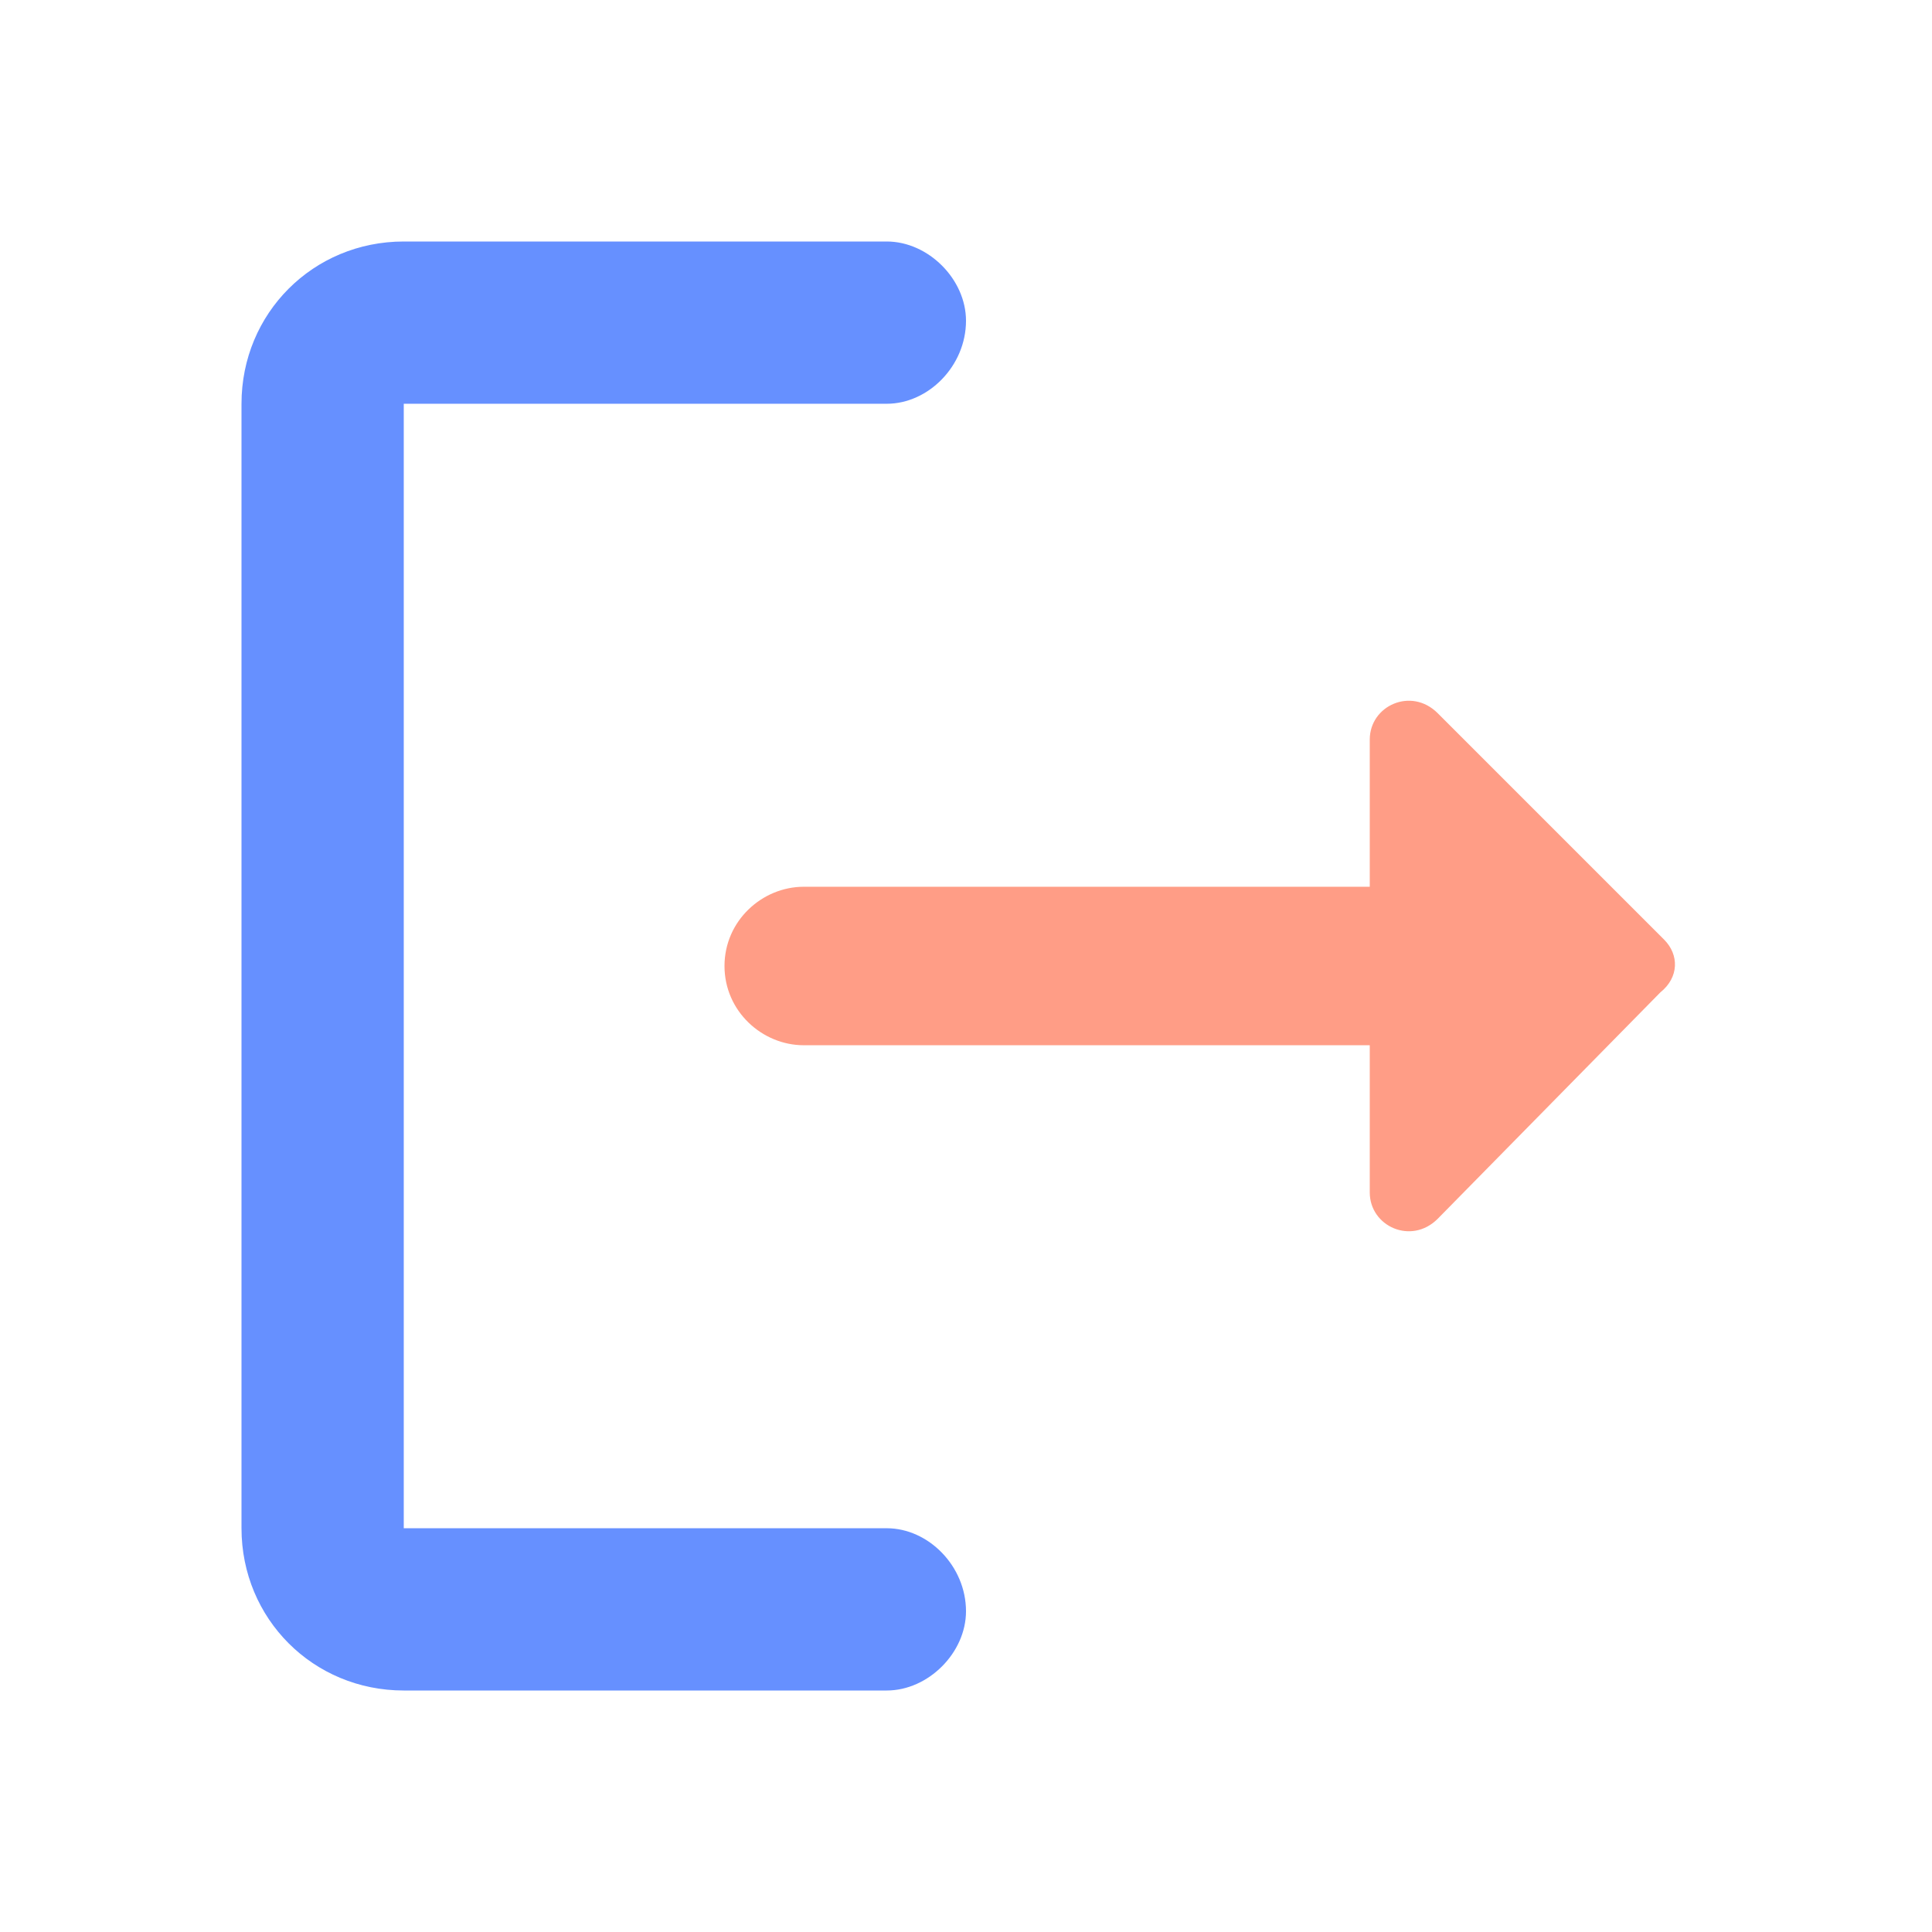
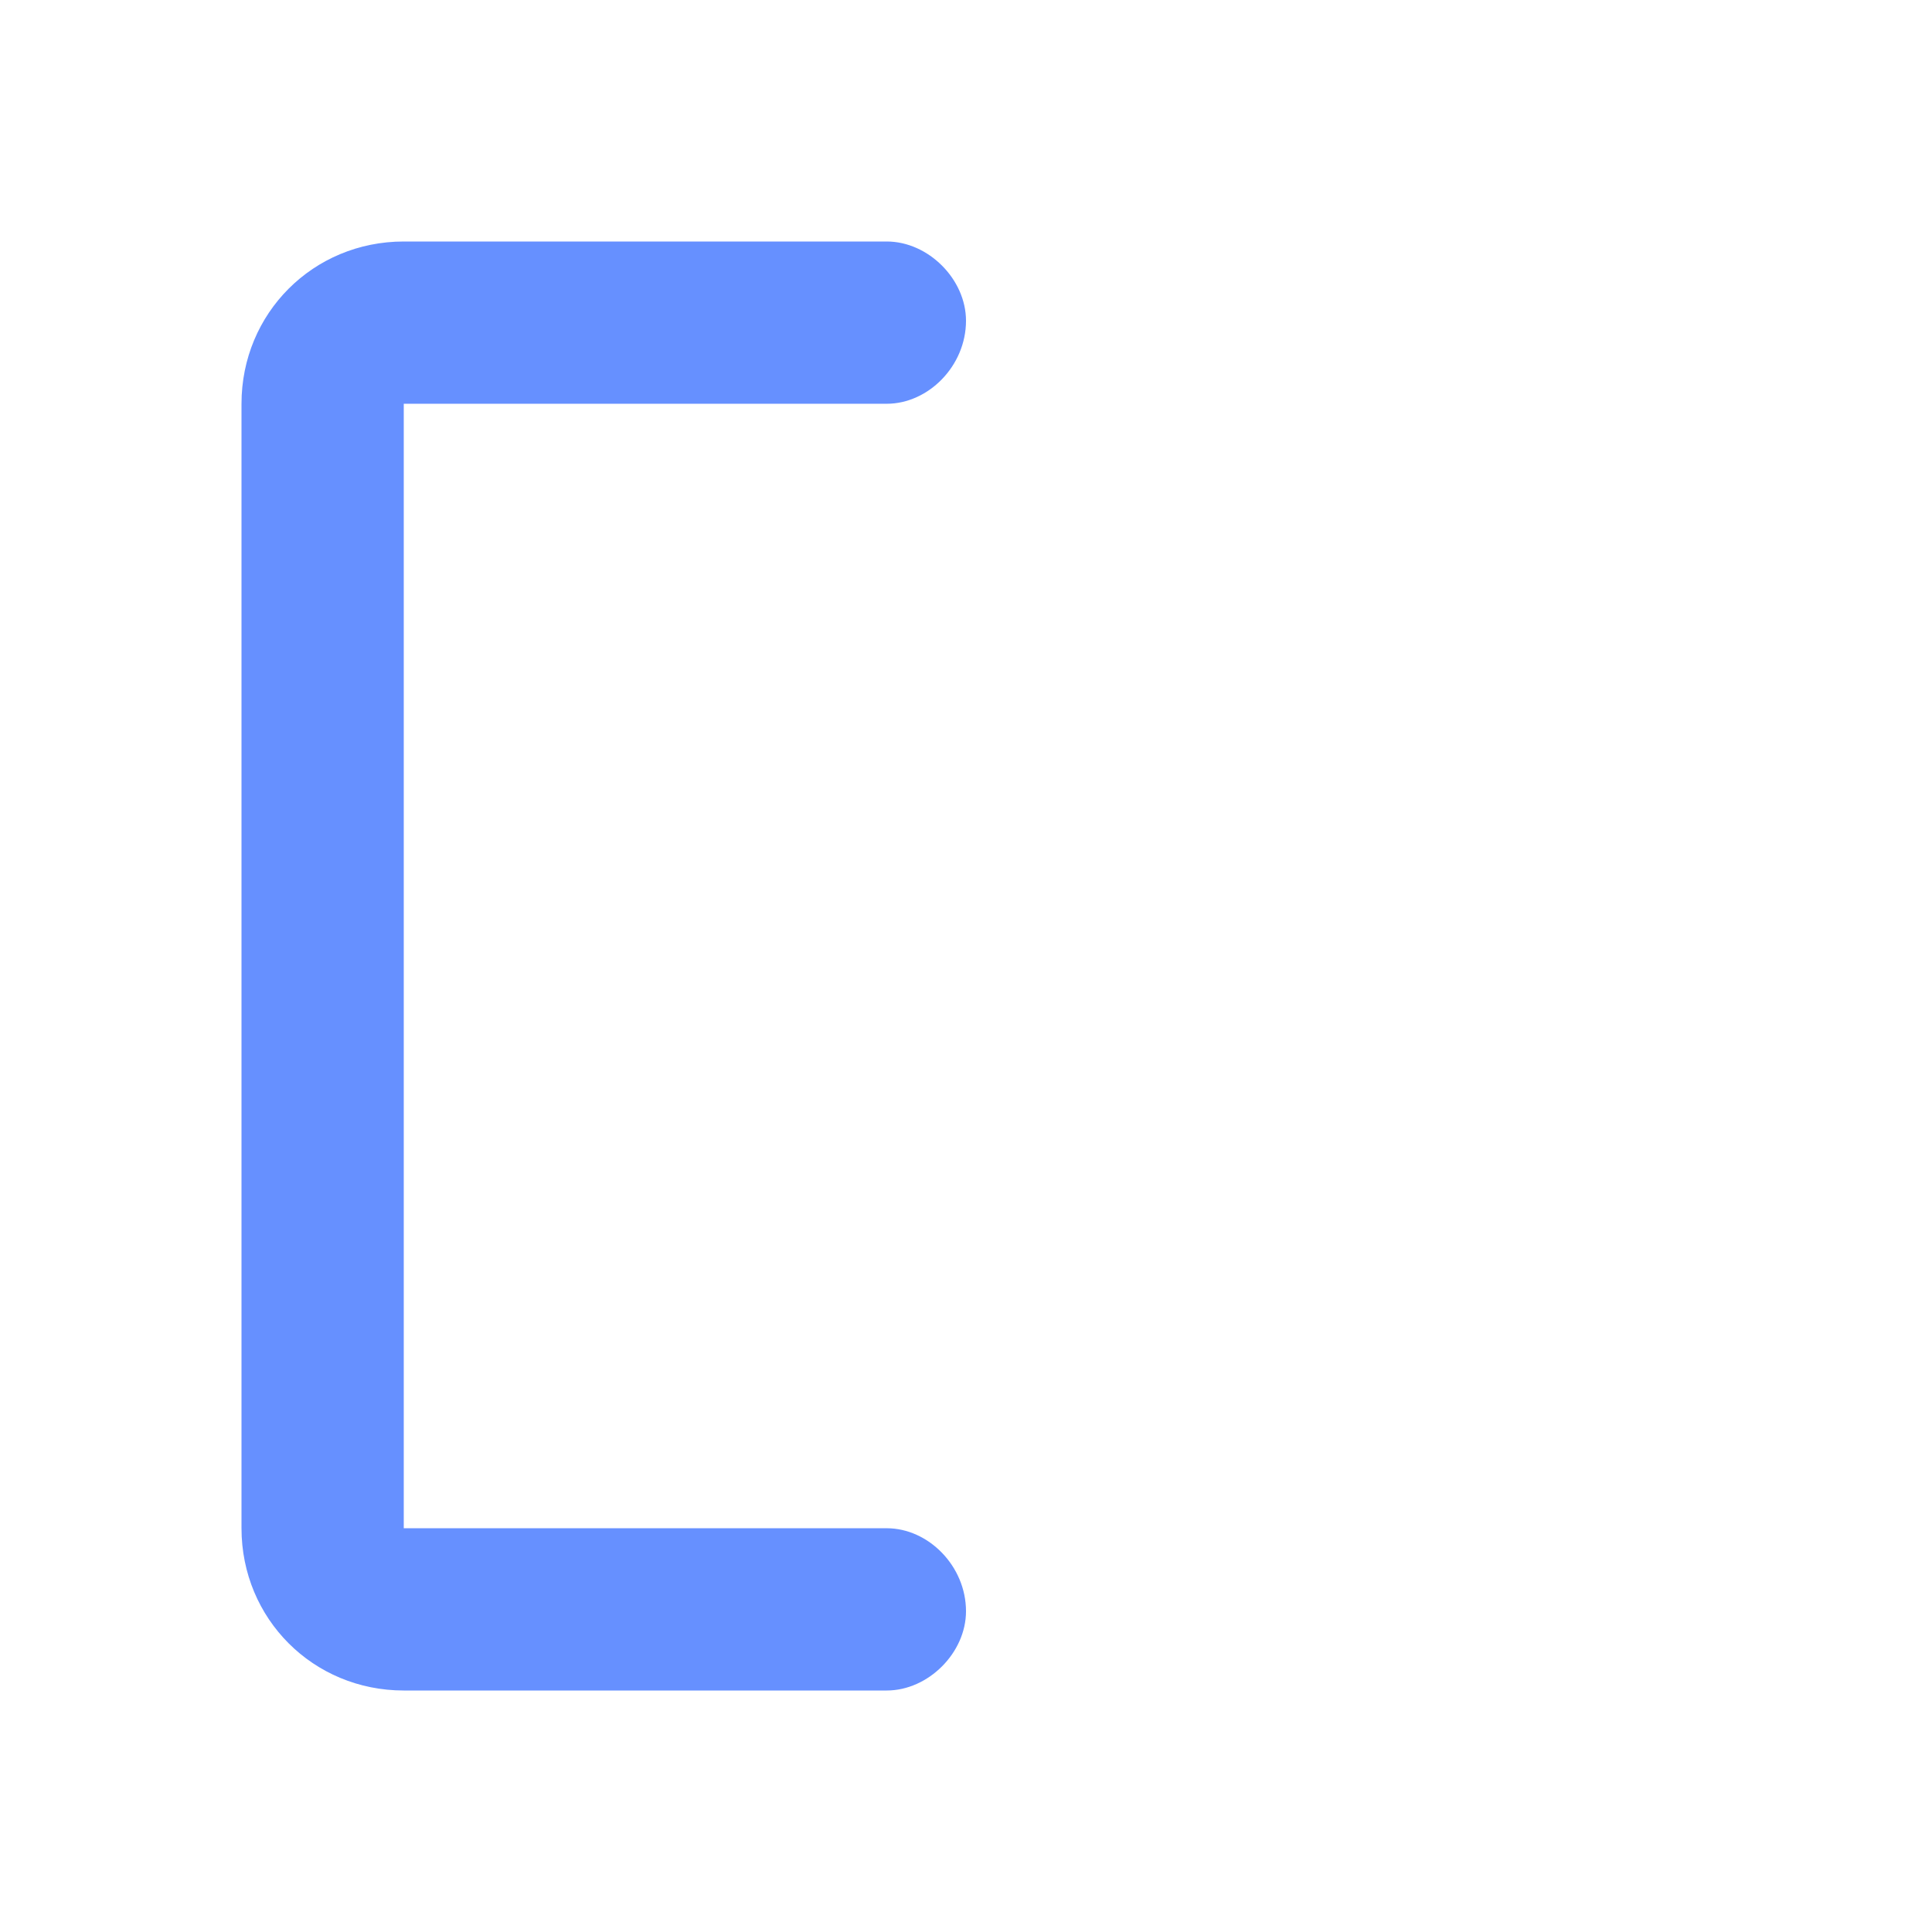
<svg xmlns="http://www.w3.org/2000/svg" width="144" height="144" viewBox="0 0 144 144" fill="none">
  <path d="M30.094 30.094V113.906H66.094C69.188 113.906 72 116.719 72 120.094C72 123.188 69.188 126 66.094 126H30.094C23.344 126 18 120.656 18 113.906V30.094C18 23.344 23.344 18 30.094 18H66.094C69.188 18 72 20.812 72 23.906C72 27.281 69.188 30.094 66.094 30.094H30.094Z" fill="#6690FF" />
-   <path d="M123.75 73.969C125.156 72.844 125.156 71.156 124.031 70.031L107.156 53.156C105.188 51.188 102.094 52.594 102.094 55.125V66.094H59.906C56.812 66.094 54 68.625 54 72C54 75.375 56.812 77.906 59.906 77.906H102.094V88.875C102.094 91.406 105.188 92.813 107.156 90.844L123.75 73.969Z" fill="#FF9D86" />
</svg>